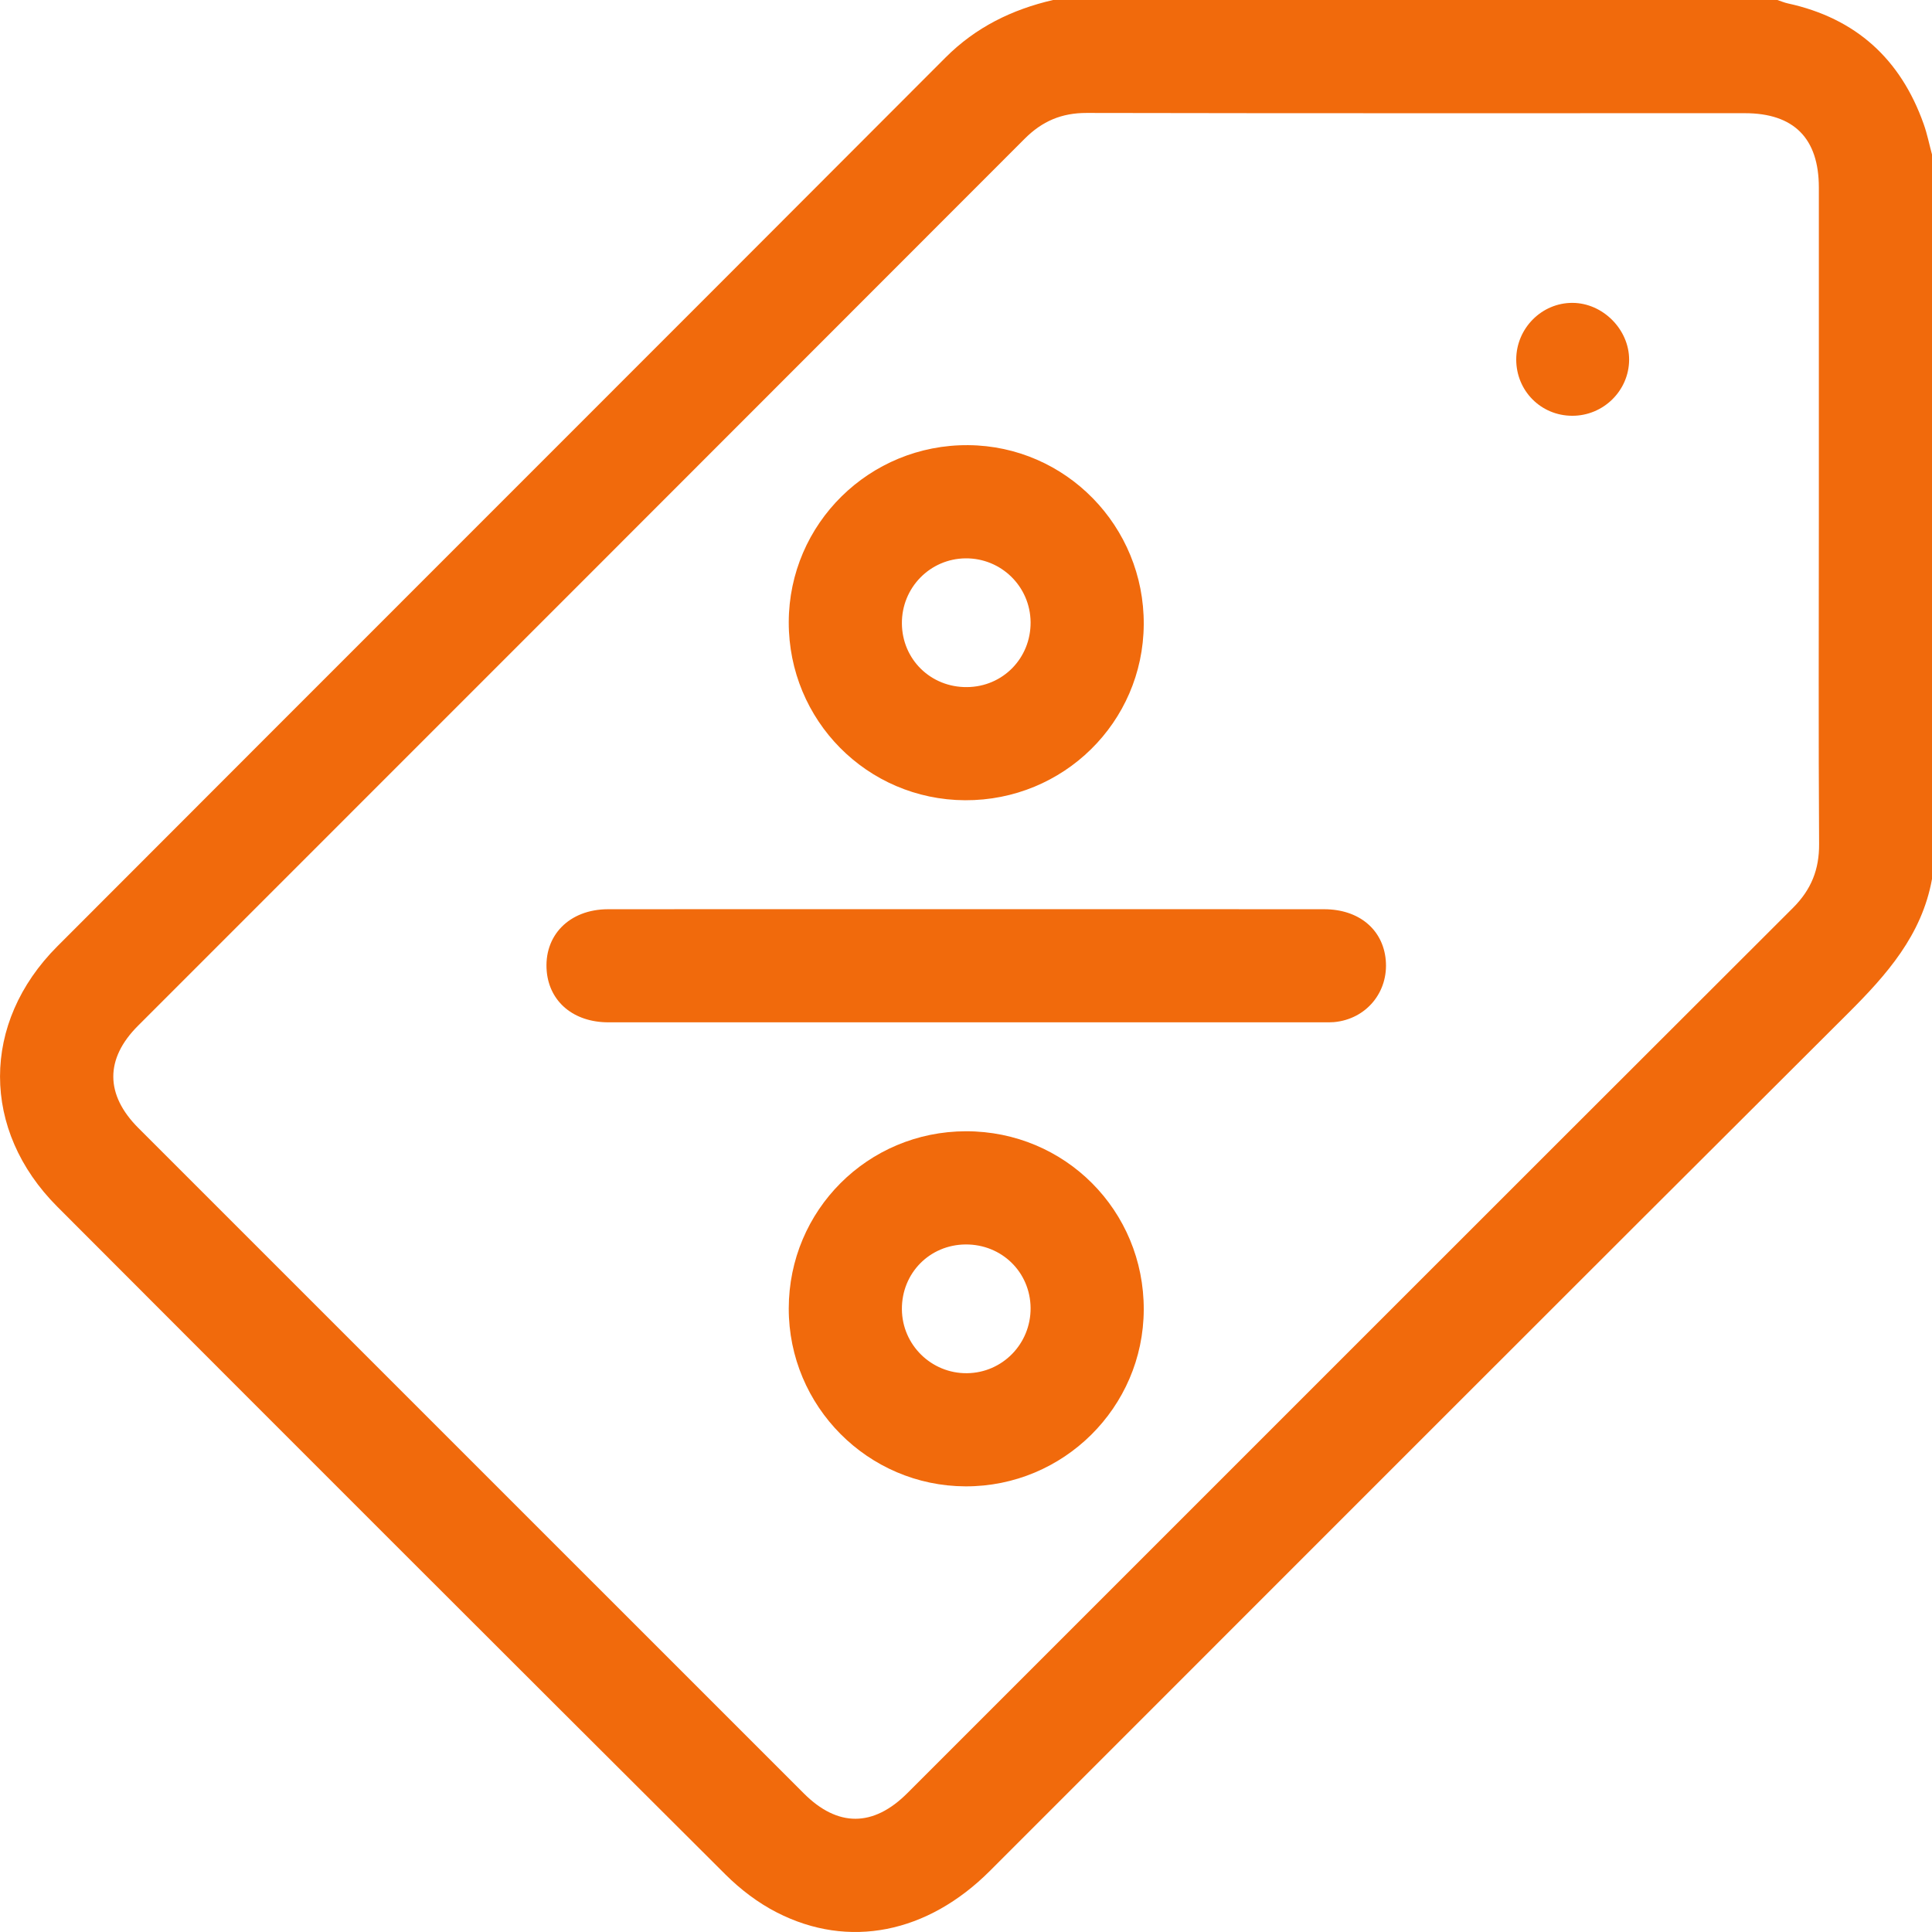
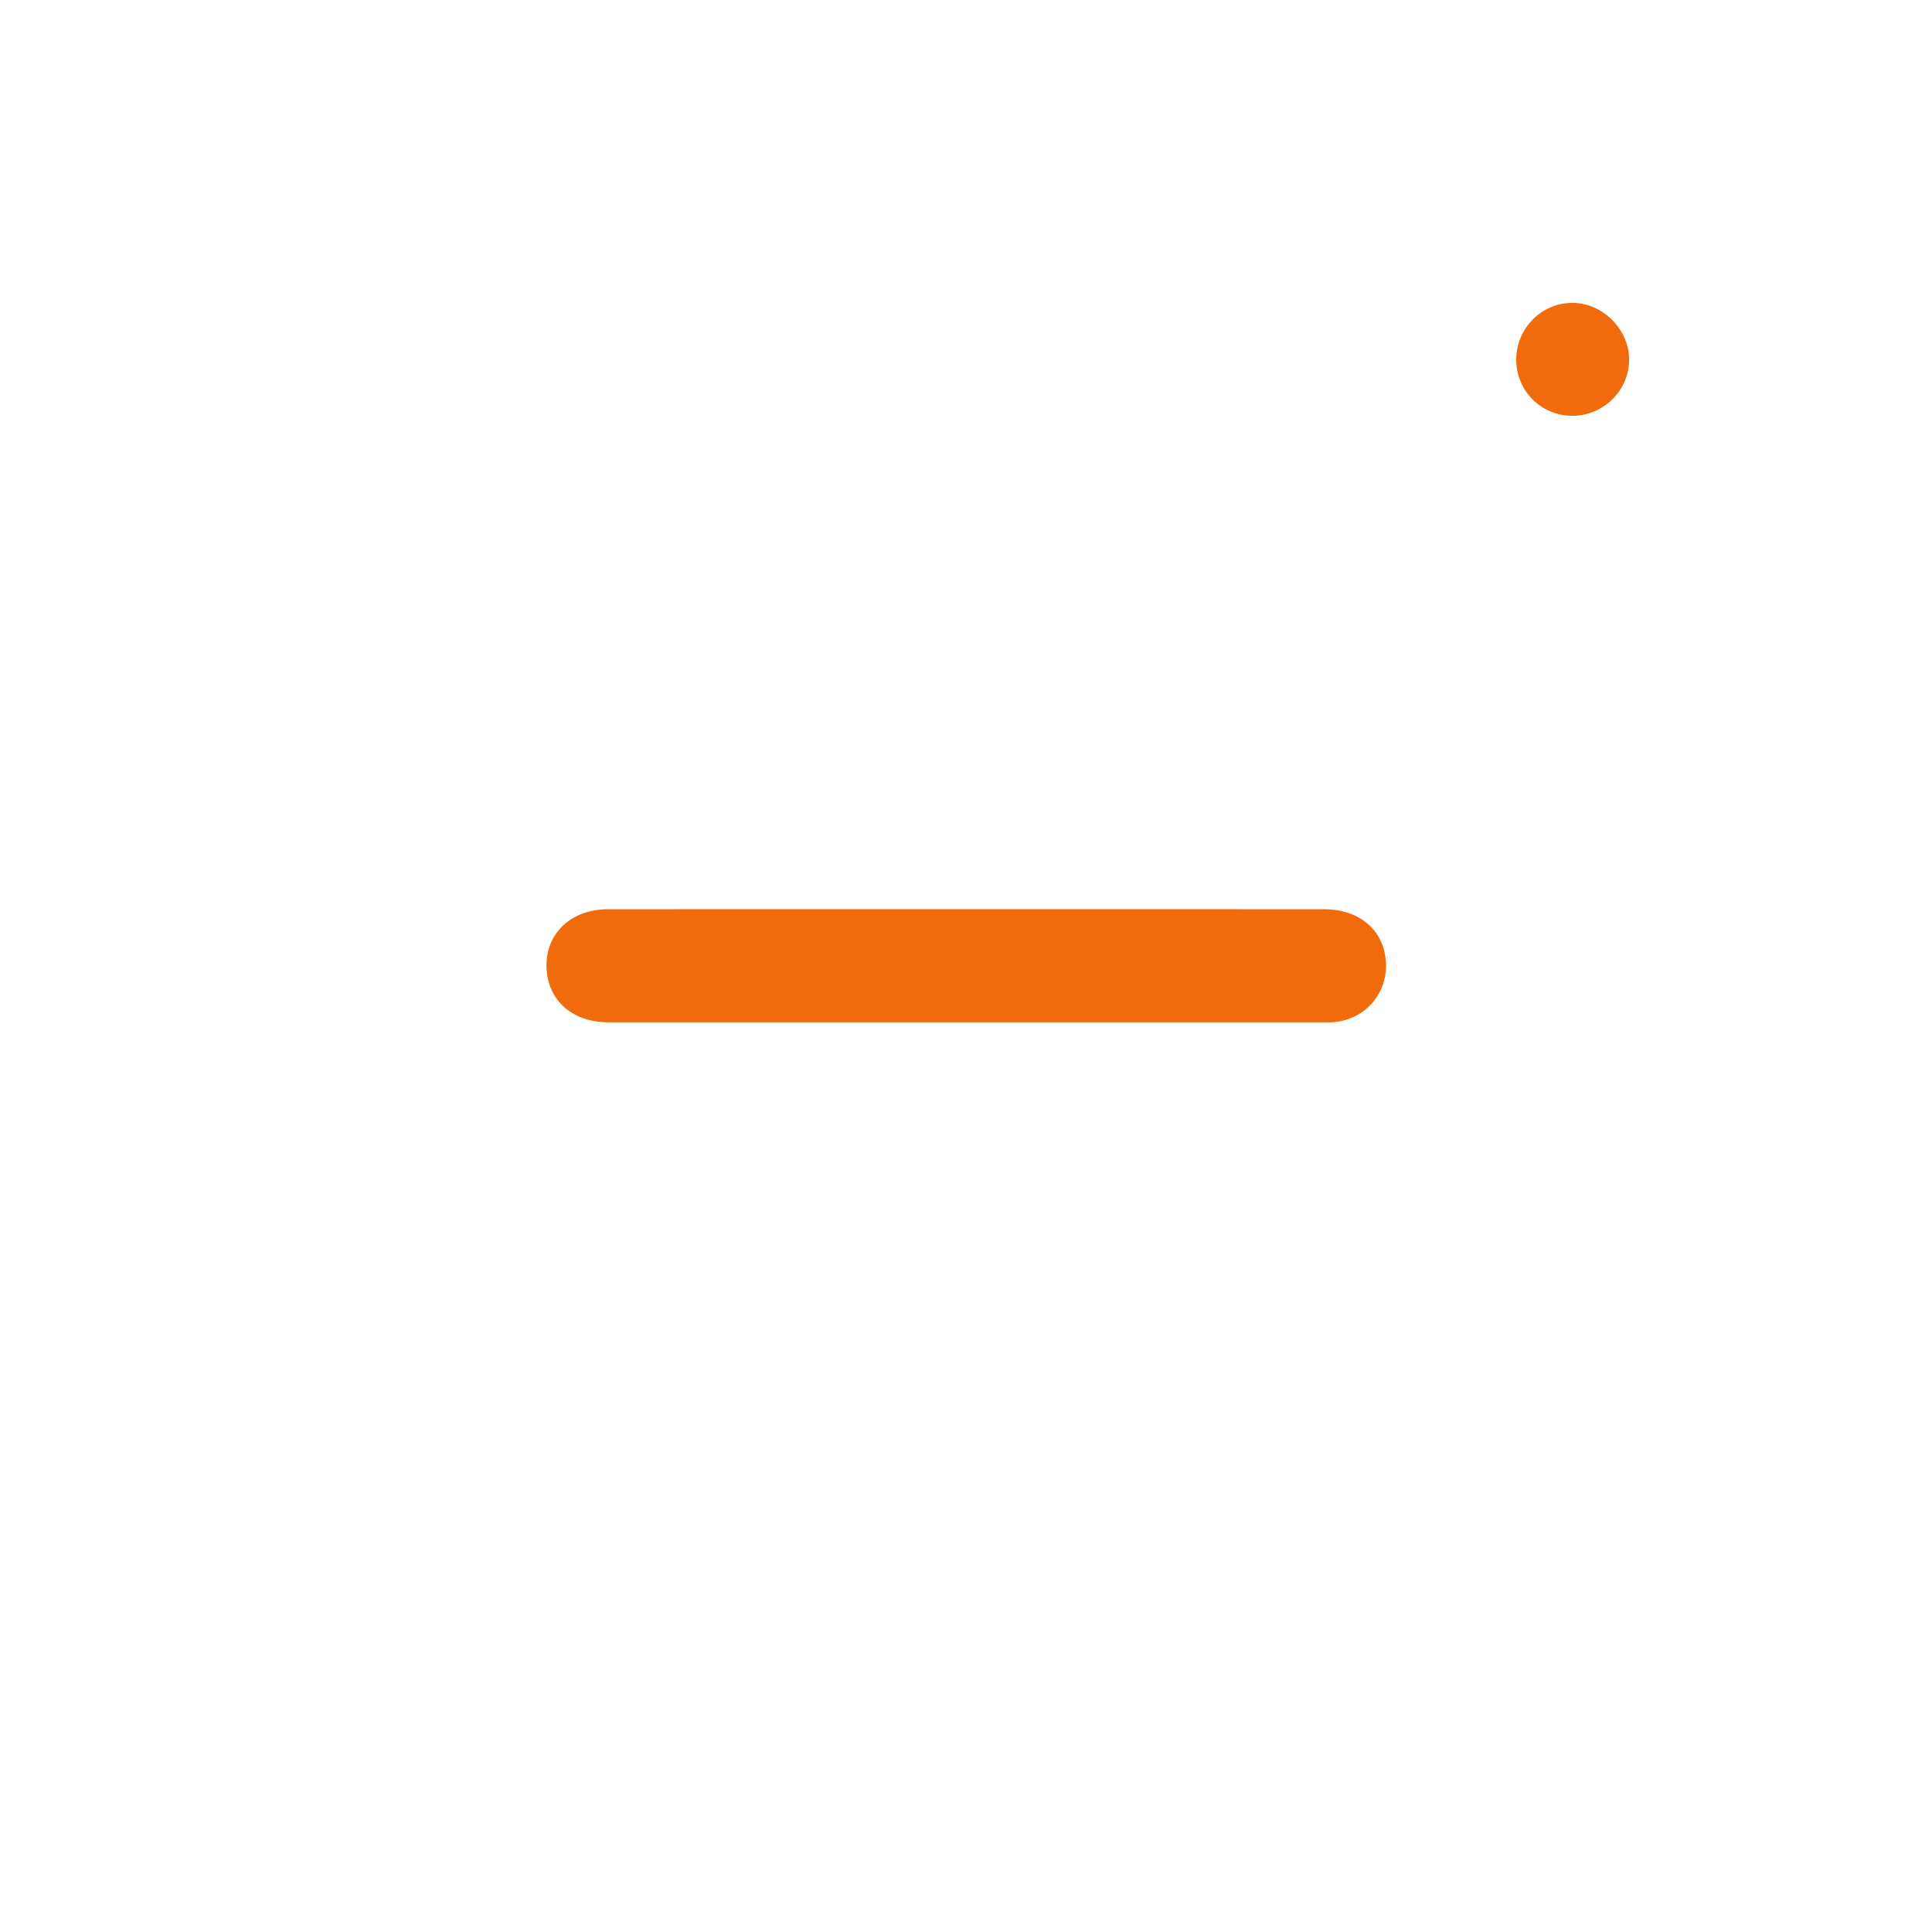
<svg xmlns="http://www.w3.org/2000/svg" width="39" height="39" viewBox="0 0 39 39" fill="none">
  <g clip-path="url(#clip0_29_1250)">
-     <path d="M39 17.744C38.796 18.877 38.085 19.678 37.299 20.461C31.518 26.221 25.754 31.997 19.983 37.766C18.722 39.027 17.132 39.349 15.681 38.605C15.304 38.413 14.949 38.142 14.648 37.843C10.144 33.354 5.648 28.859 1.156 24.358C-0.384 22.815 -0.386 20.648 1.158 19.102C7.13 13.12 13.112 7.148 19.083 1.165C19.697 0.549 20.427 0.193 21.257 0C26.131 0 31.004 0 35.878 0C35.949 0.023 36.018 0.053 36.091 0.069C37.462 0.368 38.368 1.191 38.833 2.507C38.904 2.706 38.945 2.916 39.001 3.122V17.744H39ZM36.716 10.45C36.716 8.229 36.716 6.008 36.716 3.787C36.716 2.791 36.212 2.285 35.221 2.285C30.793 2.285 26.363 2.289 21.935 2.28C21.43 2.279 21.038 2.446 20.683 2.802C14.72 8.773 8.752 14.739 2.785 20.707C2.118 21.374 2.122 22.098 2.793 22.77C7.271 27.248 11.748 31.725 16.227 36.203C16.91 36.886 17.628 36.885 18.316 36.197C24.275 30.239 30.231 24.279 36.195 18.325C36.561 17.959 36.725 17.553 36.721 17.035C36.707 14.84 36.716 12.644 36.716 10.449V10.45Z" fill="#F16A0C" />
    <path d="M19.501 18.353C21.911 18.353 24.319 18.352 26.729 18.354C27.429 18.354 27.916 18.76 27.973 19.377C28.033 20.028 27.577 20.575 26.927 20.633C26.863 20.638 26.8 20.637 26.736 20.637C21.918 20.637 17.1 20.638 12.282 20.637C11.584 20.637 11.095 20.228 11.037 19.613C10.97 18.889 11.489 18.355 12.274 18.354C14.684 18.351 17.092 18.353 19.502 18.353H19.501Z" fill="#F16A0C" />
-     <path d="M15.922 26.413C15.924 24.432 17.517 22.839 19.499 22.836C21.498 22.834 23.096 24.437 23.088 26.439C23.081 28.41 21.467 30.009 19.492 30.004C17.52 29.998 15.92 28.388 15.922 26.413ZM19.491 25.121C18.765 25.127 18.2 25.702 18.206 26.431C18.212 27.149 18.801 27.727 19.519 27.72C20.236 27.713 20.809 27.126 20.804 26.403C20.797 25.679 20.221 25.116 19.491 25.121Z" fill="#F16A0C" />
-     <path d="M19.481 16.154C17.504 16.144 15.918 14.542 15.922 12.558C15.927 10.571 17.552 8.969 19.548 8.986C21.516 9.003 23.101 10.624 23.088 12.606C23.075 14.582 21.466 16.163 19.481 16.154ZM20.804 12.559C20.797 11.84 20.212 11.265 19.491 11.271C18.774 11.278 18.2 11.864 18.206 12.587C18.212 13.311 18.788 13.876 19.518 13.87C20.243 13.865 20.809 13.287 20.804 12.56V12.559Z" fill="#F16A0C" />
    <path d="M31.737 8.393C31.105 8.392 30.606 7.888 30.607 7.255C30.609 6.626 31.123 6.11 31.745 6.114C32.357 6.117 32.888 6.652 32.886 7.263C32.883 7.886 32.366 8.395 31.737 8.393Z" fill="#F16A0C" />
  </g>
  <defs>
    <clipPath id="clip0_29_1250">
      <rect width="39" height="39" fill="white" />
    </clipPath>
  </defs>
</svg>